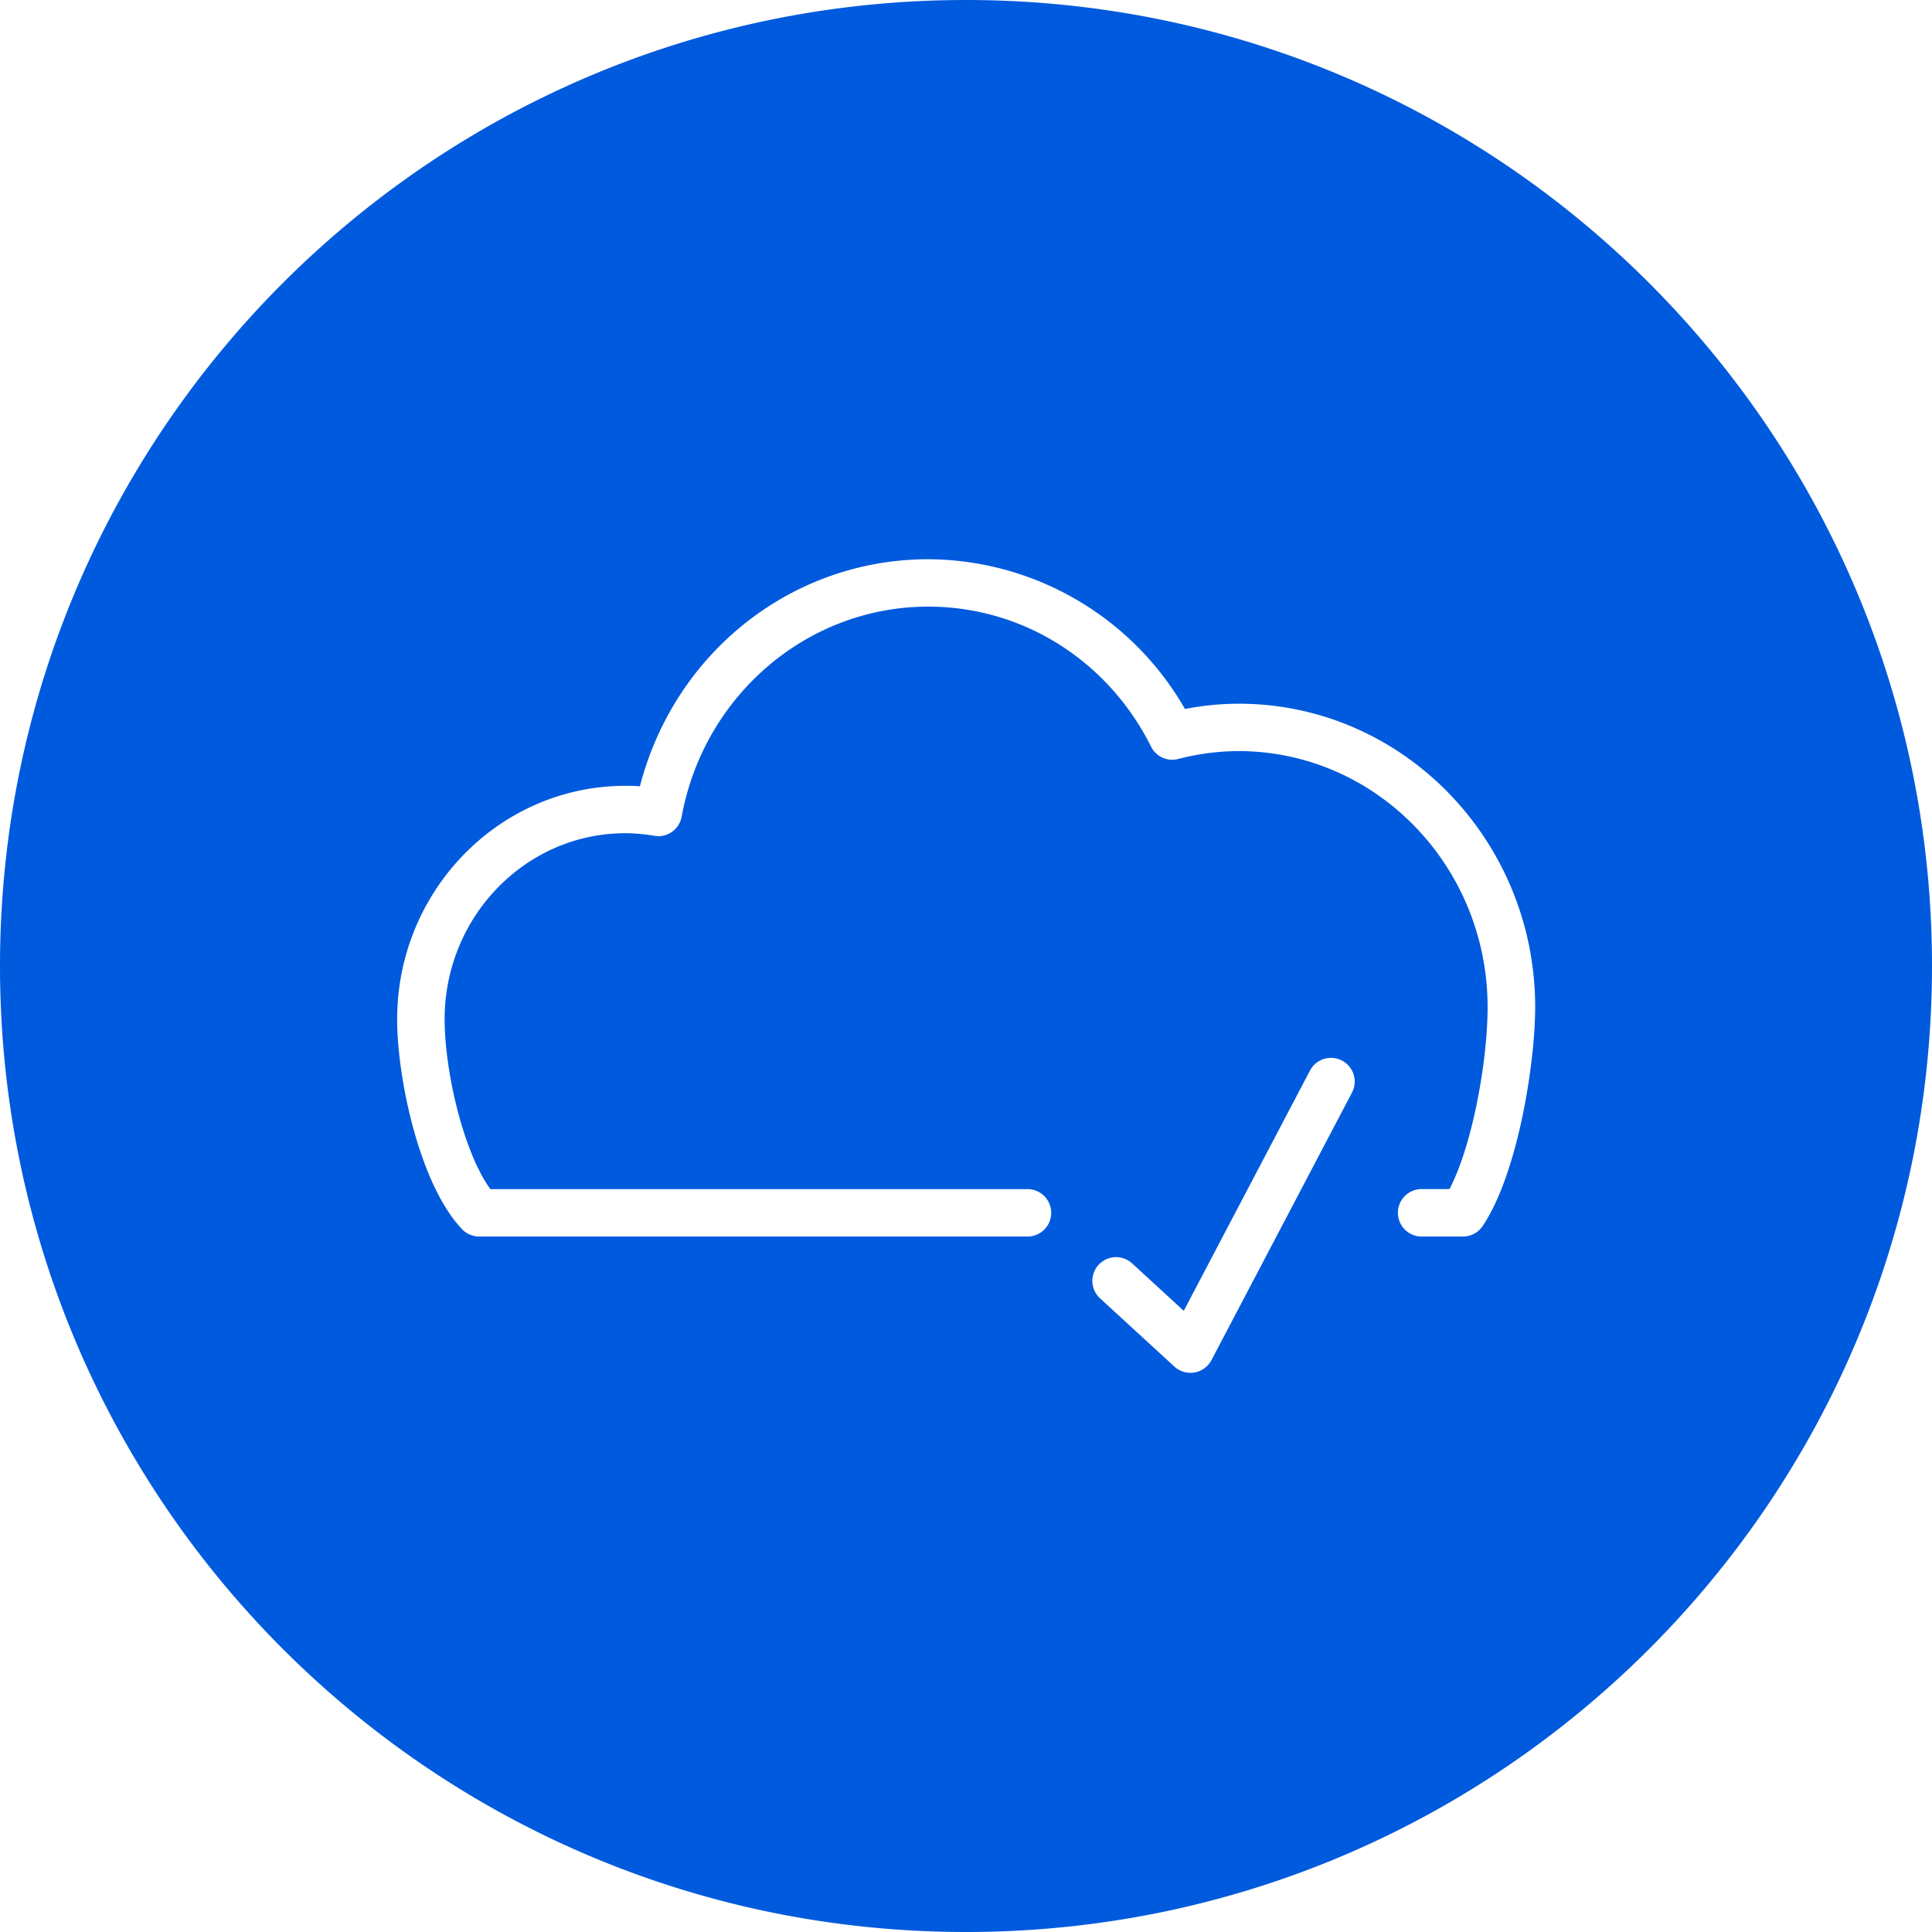
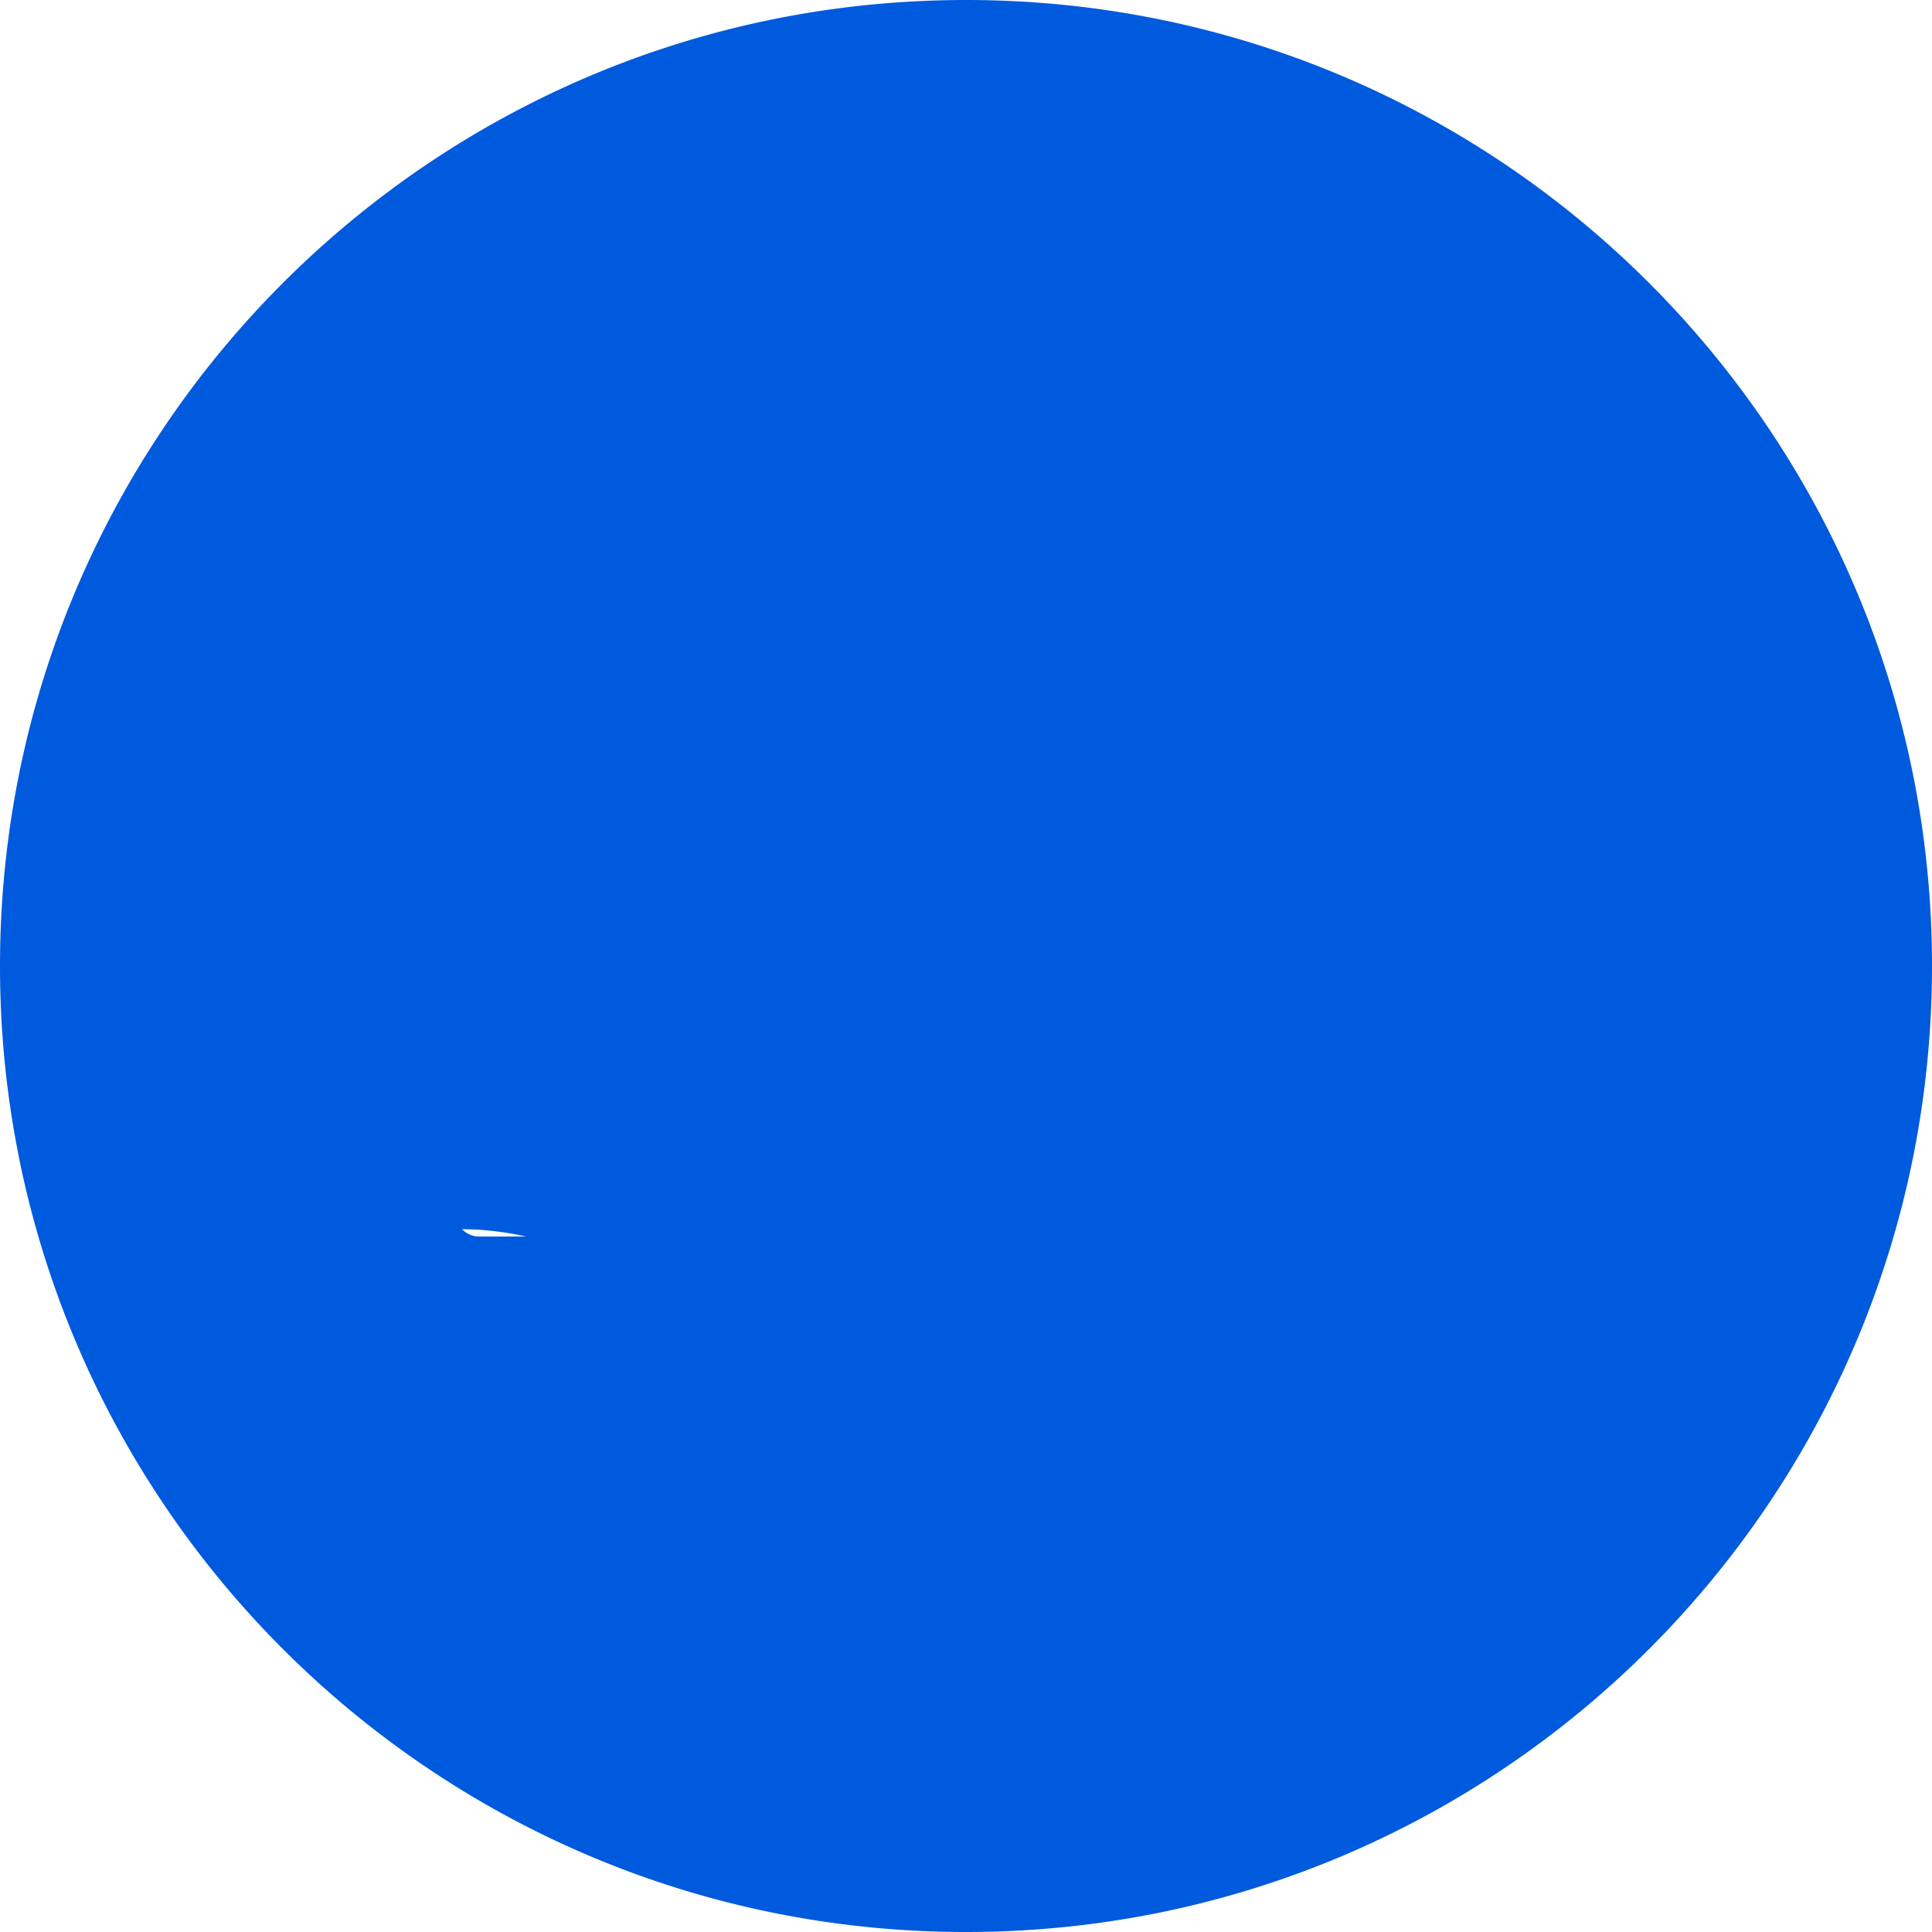
<svg xmlns="http://www.w3.org/2000/svg" viewBox="0 0 512 512">
  <g id="Layer_2" data-name="Layer 2">
    <g id="Layer_1-2" data-name="Layer 1">
      <g id="cloude_check_mark" data-name="cloude check mark">
-         <path d="m256 0c-141.39 0-256 114.62-256 256s114.61 256 256 256 256-114.62 256-256-114.62-256-256-256zm102.29 289.55-37.24 70.9a6.33 6.33 0 0 1 -4.49 3.27 6.47 6.47 0 0 1 -1.08.09 6.31 6.31 0 0 1 -4.25-1.65l-19.71-18.09a6.28 6.28 0 0 1 8.5-9.26l13.69 12.57 33.45-63.67a6.28 6.28 0 1 1 11.13 5.84zm34.63 35.36a6.25 6.25 0 0 1 -5.21 2.78h-10.71a6.29 6.29 0 1 1 0-12.57h7.13c6.07-11.6 10.1-33.94 10.1-48.22 0-37.41-29.6-67.85-66-67.85a64.3 64.3 0 0 0 -16 2.09 6.36 6.36 0 0 1 -1.56.2 6.24 6.24 0 0 1 -5.62-3.47c-11.44-22.87-34.05-37.11-59.05-37.11-31.95 0-59.44 23.42-65.36 55.69a6.29 6.29 0 0 1 -6.18 5.15 6.09 6.09 0 0 1 -1-.09 47.21 47.21 0 0 0 -7.72-.7c-26.42 0-47.91 22.12-47.91 49.32 0 13.76 5 35.21 12.12 45h142.59a6.29 6.29 0 0 1 0 12.57h-145.54a6.33 6.33 0 0 1 -4.55-1.95c-11.22-11.78-17.2-39.86-17.2-55.61 0-34.13 27.13-61.89 60.48-61.89 1.27 0 2.54 0 3.85.14 9.18-35.53 40.36-60.19 76.45-60.19a78.87 78.87 0 0 1 68 39.69 75.31 75.31 0 0 1 14.27-1.4c43.3 0 78.54 36.08 78.54 80.42-.04 15.68-4.84 44.56-13.92 58z" fill="#005add" />
+         <path d="m256 0c-141.39 0-256 114.62-256 256s114.61 256 256 256 256-114.62 256-256-114.62-256-256-256zm102.29 289.55-37.24 70.9a6.33 6.33 0 0 1 -4.49 3.27 6.47 6.47 0 0 1 -1.08.09 6.31 6.31 0 0 1 -4.25-1.65l-19.71-18.09a6.28 6.28 0 0 1 8.5-9.26l13.69 12.57 33.45-63.67a6.28 6.28 0 1 1 11.13 5.84zm34.63 35.36a6.25 6.25 0 0 1 -5.21 2.78h-10.71a6.29 6.29 0 1 1 0-12.57h7.13c6.07-11.6 10.1-33.94 10.1-48.22 0-37.41-29.6-67.85-66-67.85a64.3 64.3 0 0 0 -16 2.09 6.36 6.36 0 0 1 -1.56.2 6.24 6.24 0 0 1 -5.62-3.47c-11.44-22.87-34.05-37.11-59.05-37.11-31.95 0-59.44 23.42-65.36 55.69a6.29 6.29 0 0 1 -6.18 5.15 6.09 6.09 0 0 1 -1-.09 47.21 47.21 0 0 0 -7.72-.7c-26.42 0-47.91 22.12-47.91 49.32 0 13.76 5 35.21 12.12 45h142.59a6.29 6.29 0 0 1 0 12.57h-145.54a6.33 6.33 0 0 1 -4.55-1.95a78.87 78.87 0 0 1 68 39.69 75.31 75.31 0 0 1 14.27-1.4c43.3 0 78.54 36.08 78.54 80.42-.04 15.68-4.84 44.56-13.92 58z" fill="#005add" />
      </g>
    </g>
  </g>
</svg>